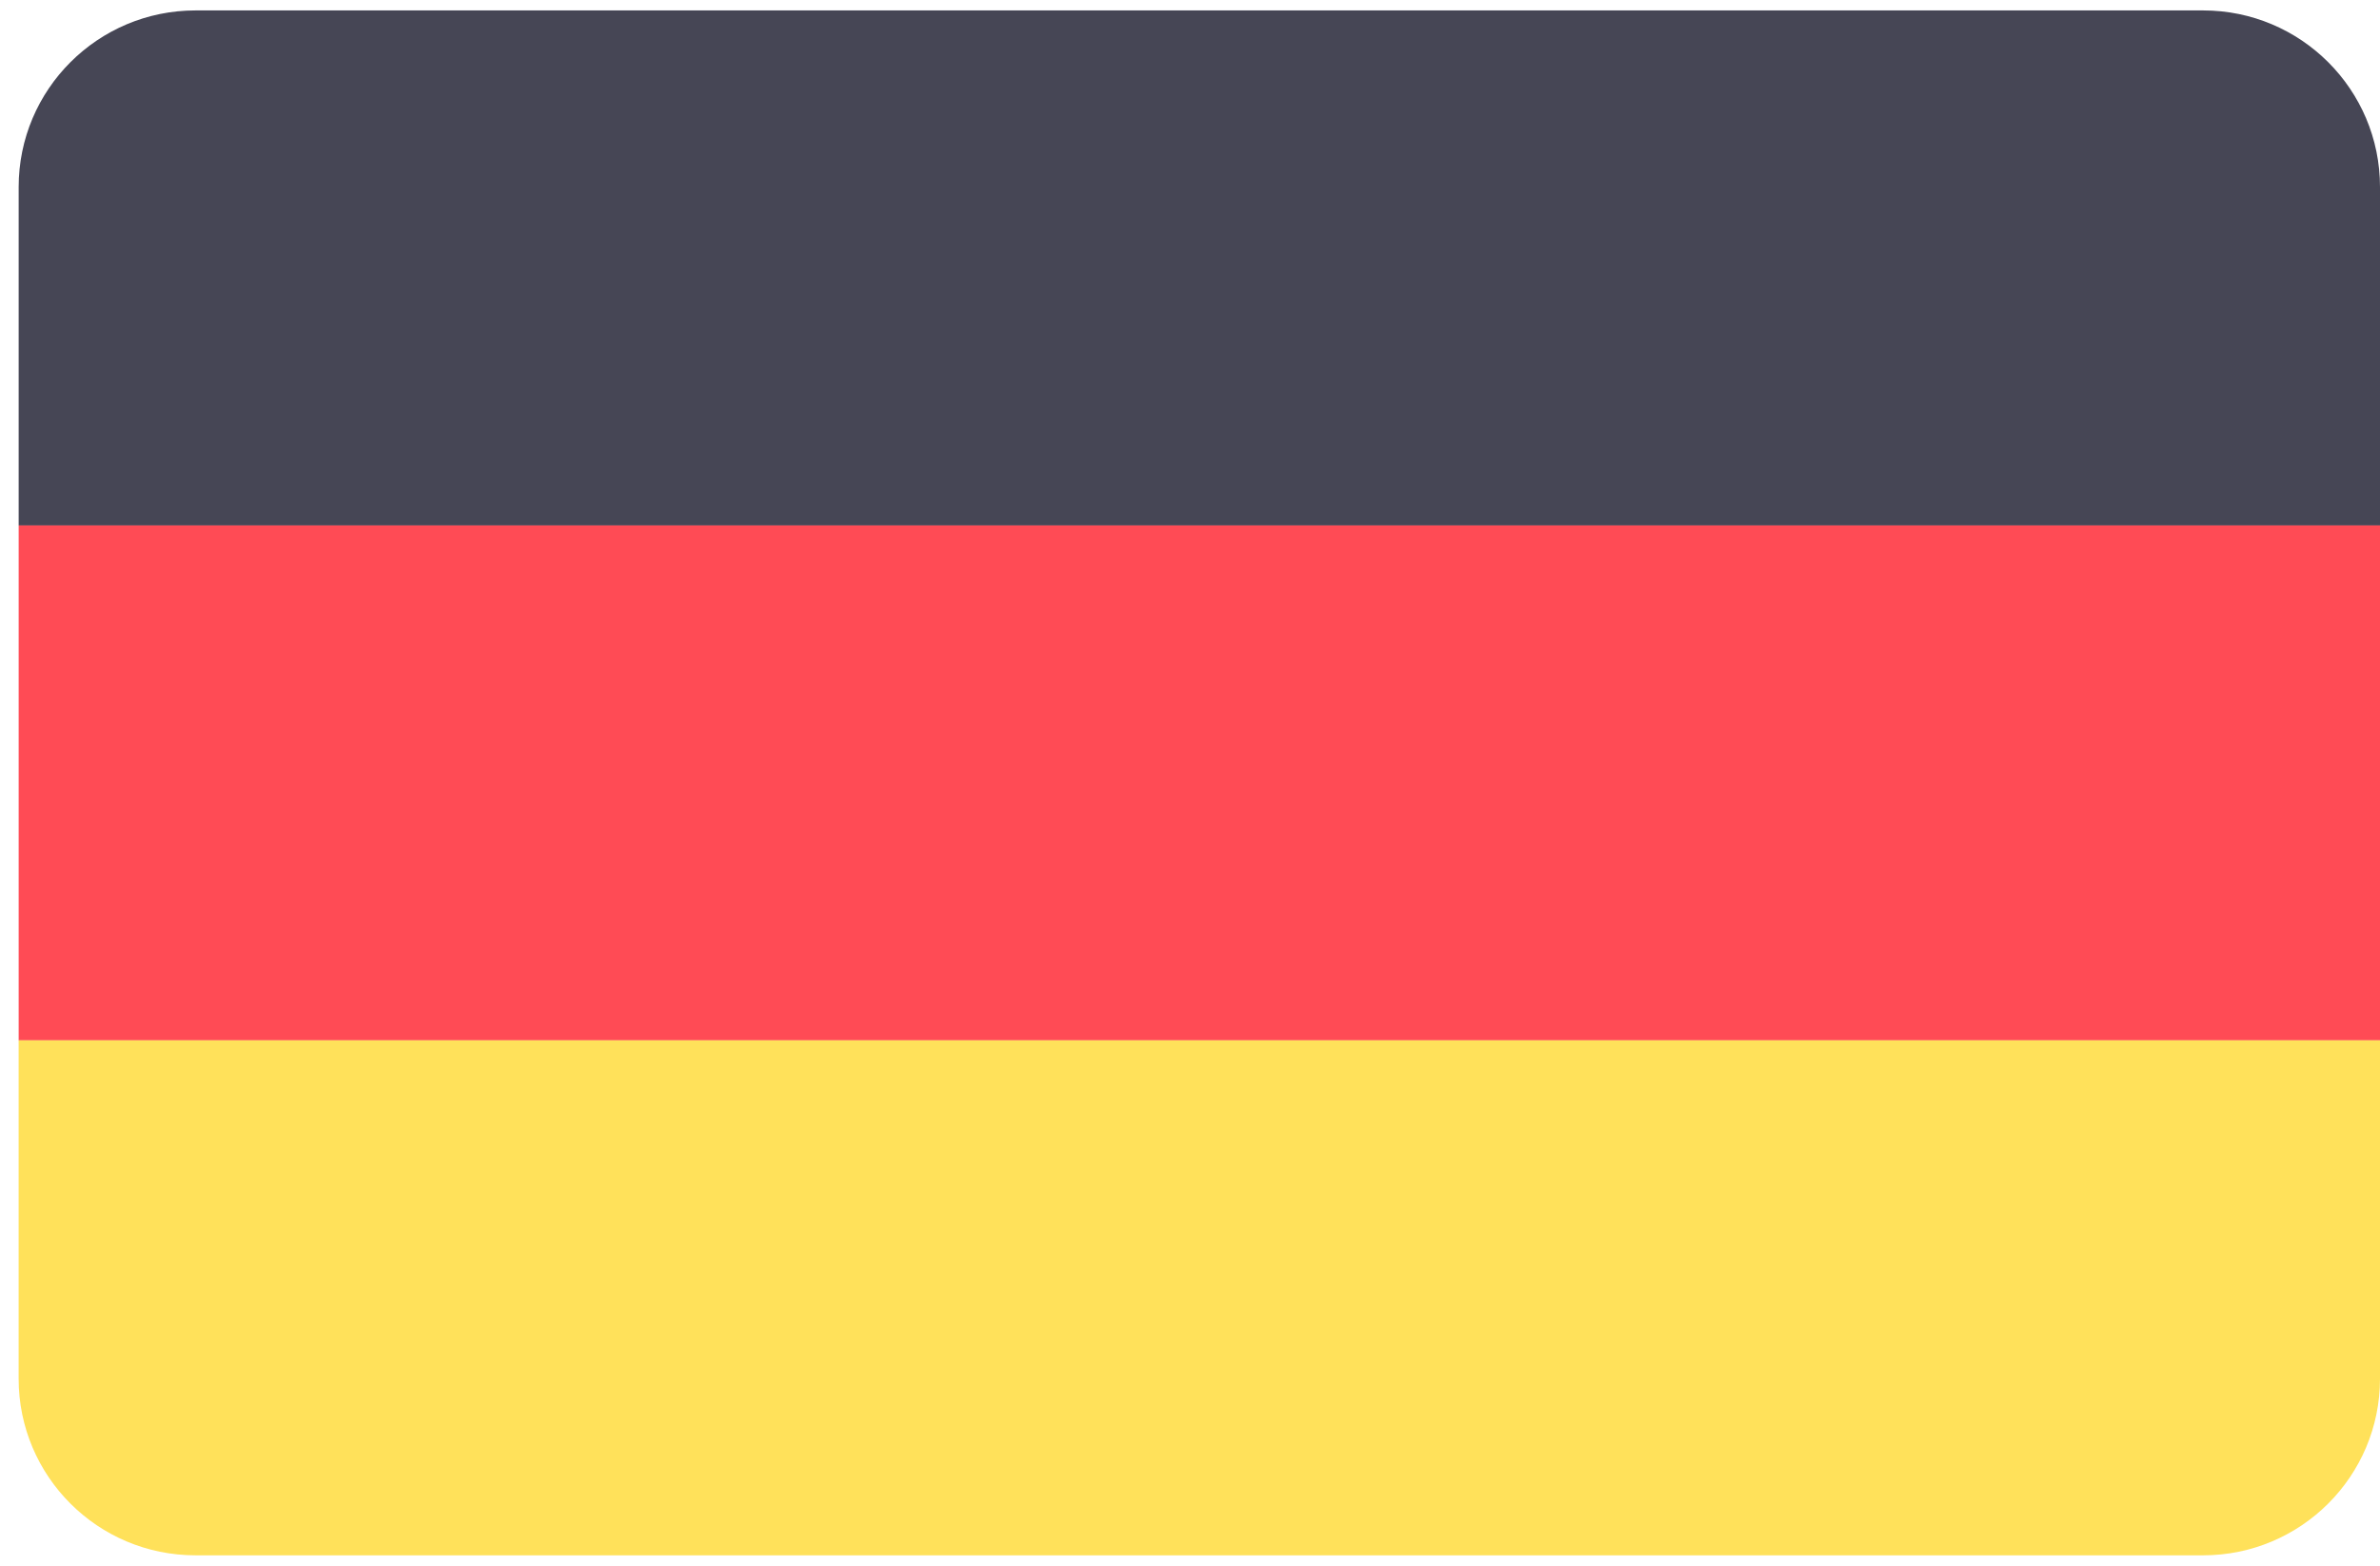
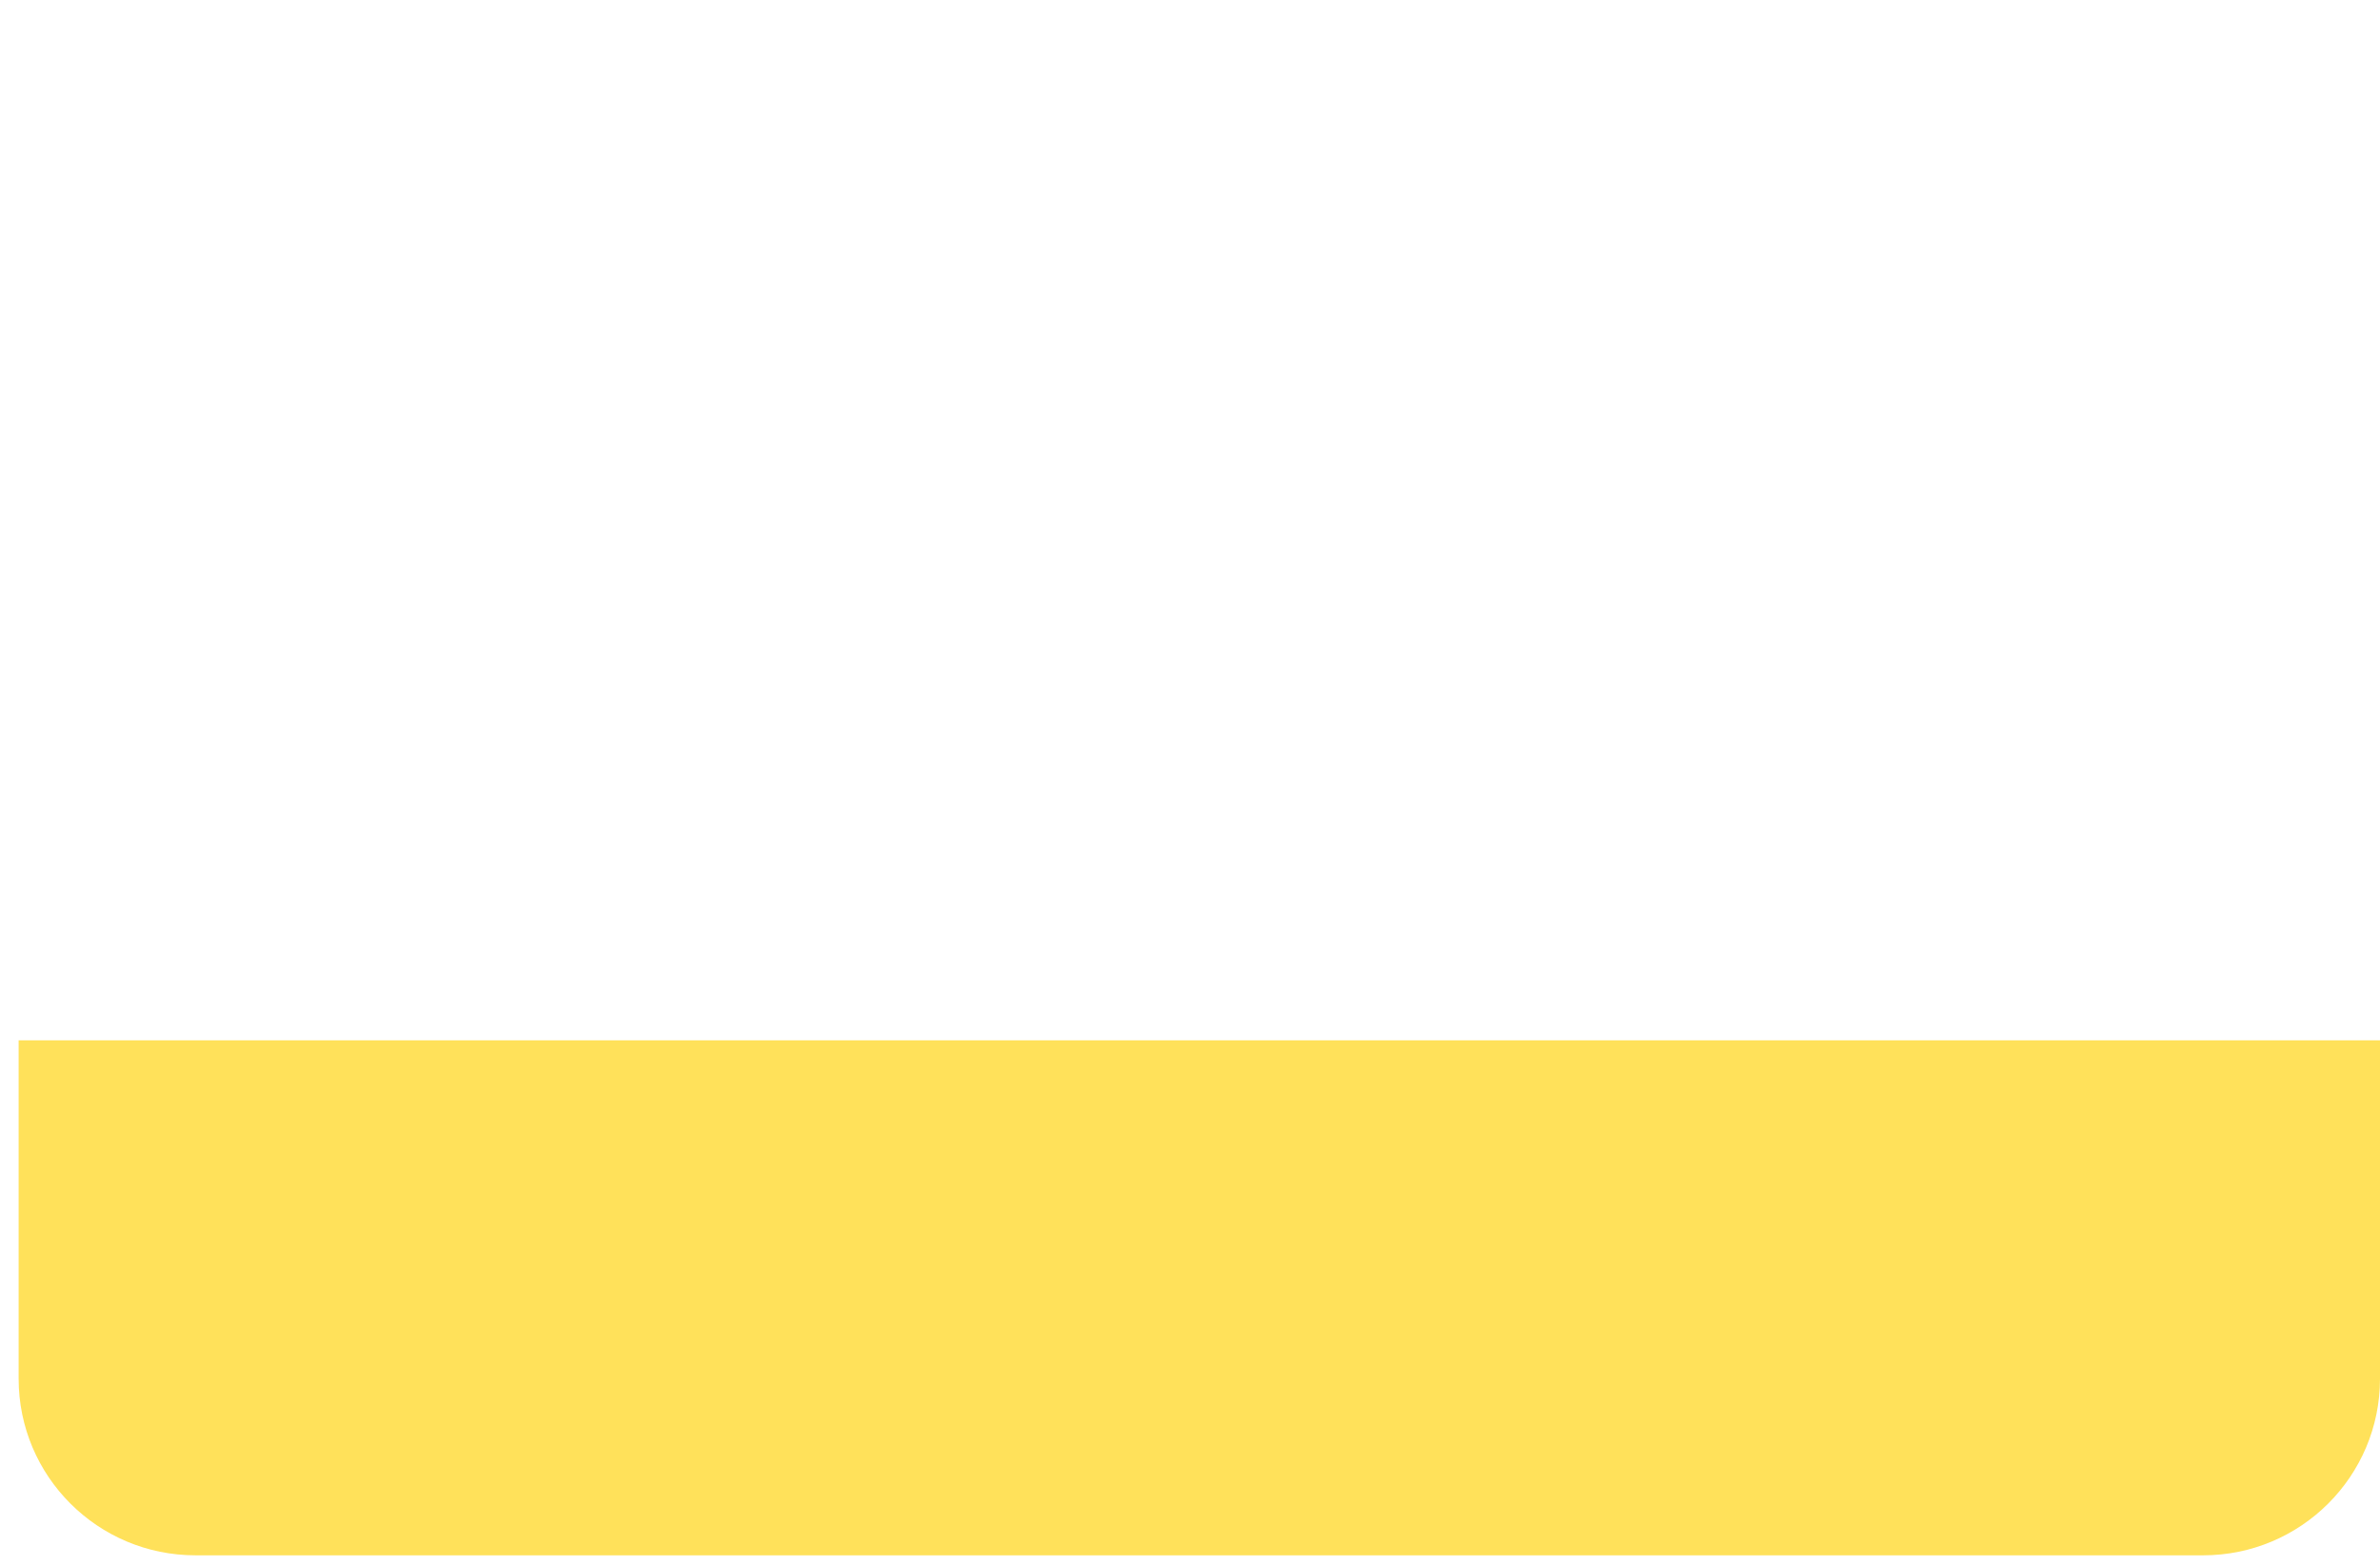
<svg xmlns="http://www.w3.org/2000/svg" width="76" height="50" viewBox="0 0 76 50" fill="none">
-   <path d="M6.244 0.333H70.352C73.471 0.333 76 2.859 76 5.973V16.778H0.596V5.973C0.596 2.859 3.125 0.333 6.244 0.333Z" fill="#464655" />
-   <path d="M0.596 16.779H76V33.223H0.596V16.779Z" fill="#FF4B55" />
  <path d="M76 44.027C76 47.142 73.471 49.667 70.352 49.667H6.243C3.123 49.667 0.595 47.142 0.595 44.027V33.222H76V44.027Z" fill="#FFE15A" />
</svg>